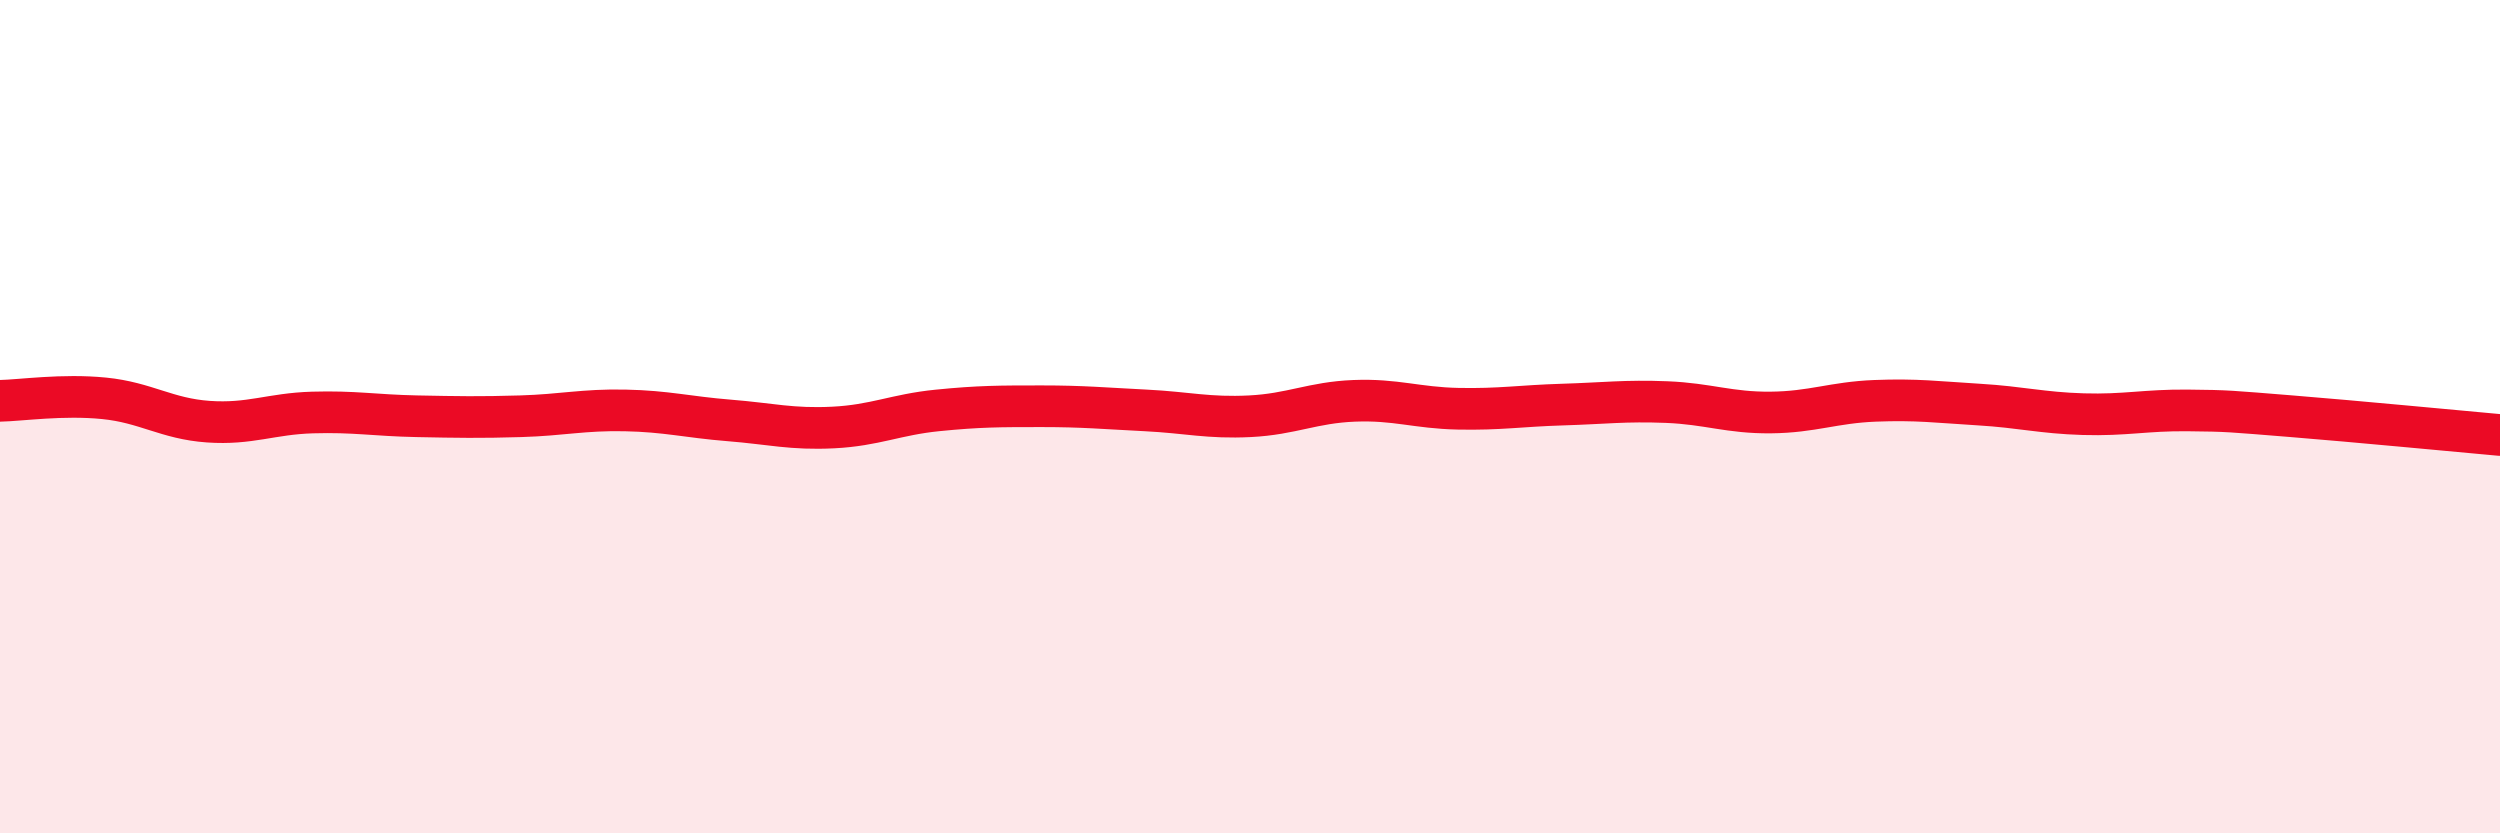
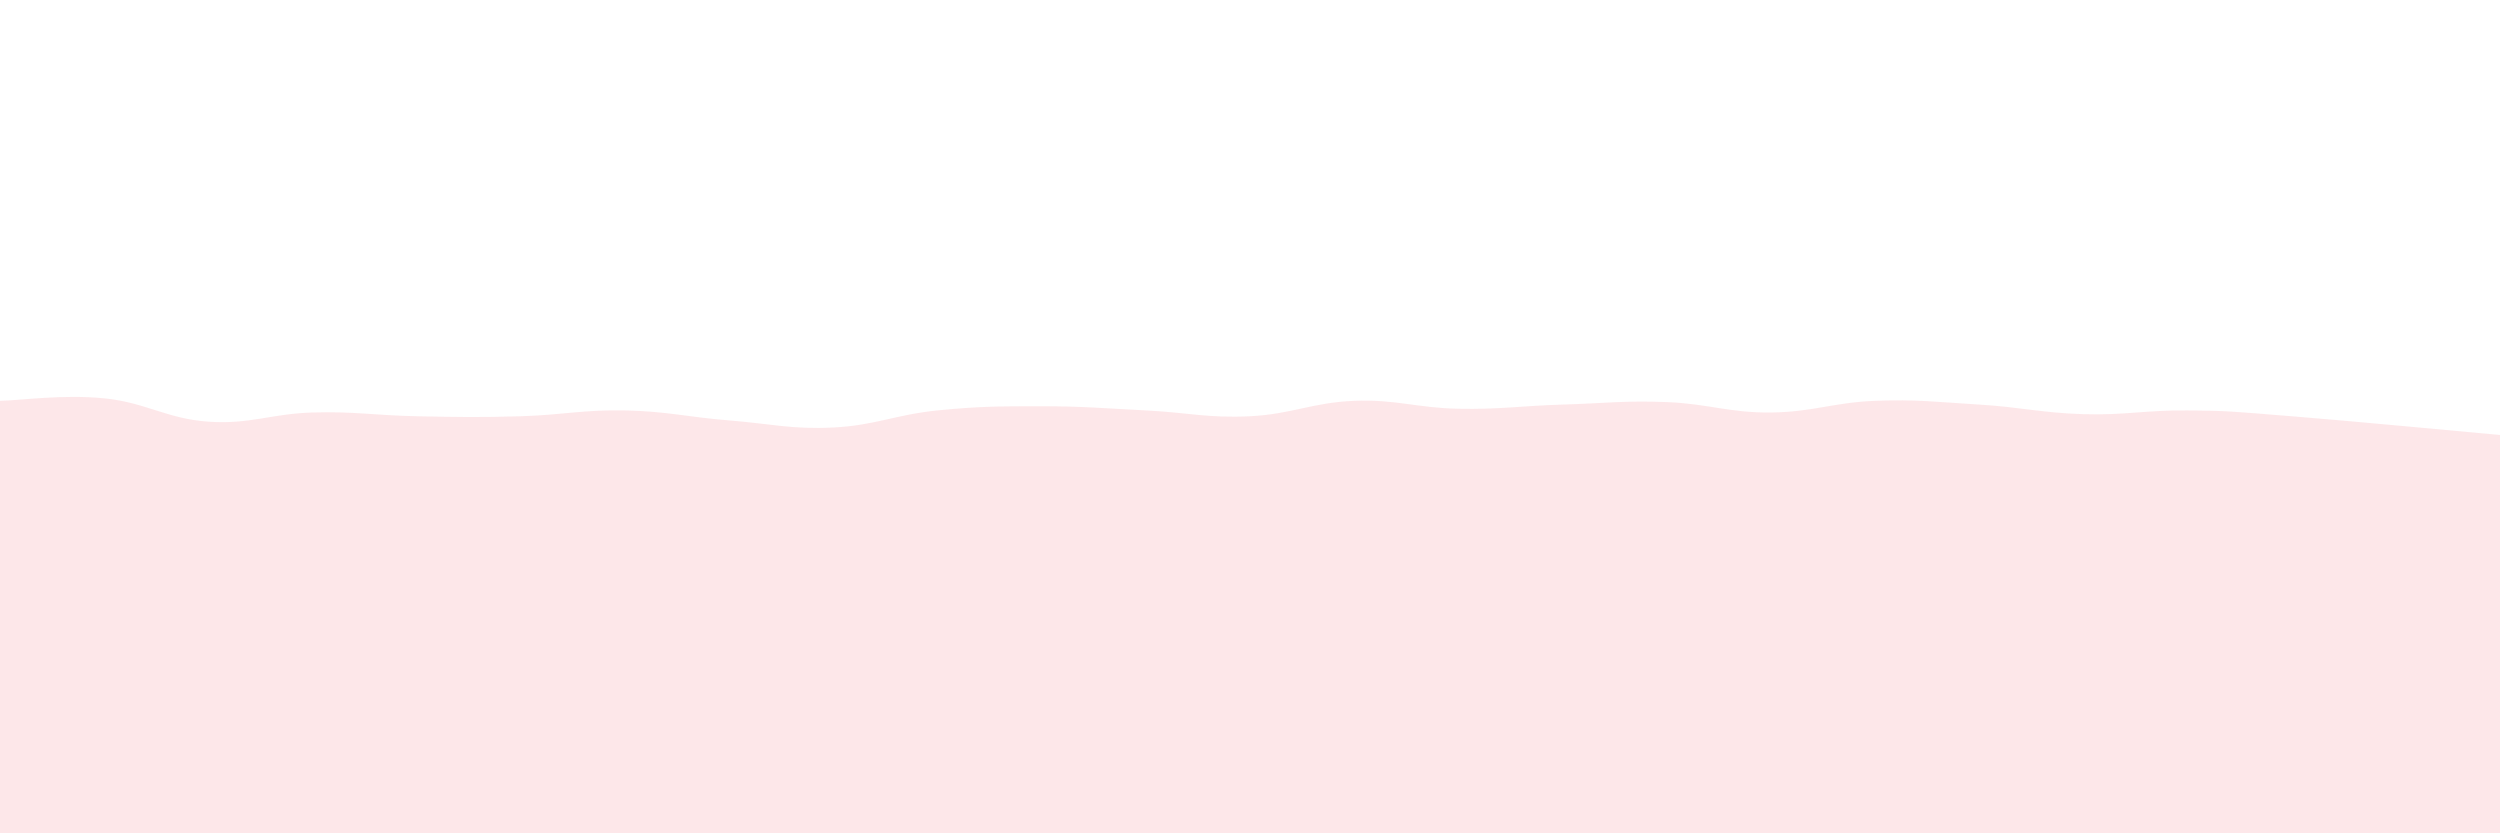
<svg xmlns="http://www.w3.org/2000/svg" width="60" height="20" viewBox="0 0 60 20">
  <path d="M 0,9.62 C 0.5,9.61 1.5,9.46 2.5,9.56 C 3.5,9.66 4,10.05 5,10.12 C 6,10.19 6.5,9.93 7.5,9.9 C 8.5,9.87 9,9.97 10,9.99 C 11,10.01 11.5,10.02 12.5,9.99 C 13.5,9.96 14,9.83 15,9.85 C 16,9.87 16.5,10.01 17.5,10.09 C 18.5,10.17 19,10.31 20,10.26 C 21,10.21 21.5,9.95 22.5,9.85 C 23.5,9.75 24,9.75 25,9.75 C 26,9.75 26.5,9.8 27.5,9.85 C 28.5,9.9 29,10.04 30,9.99 C 31,9.94 31.5,9.66 32.5,9.62 C 33.5,9.58 34,9.79 35,9.81 C 36,9.83 36.5,9.74 37.5,9.71 C 38.5,9.68 39,9.61 40,9.65 C 41,9.69 41.5,9.91 42.5,9.9 C 43.5,9.89 44,9.66 45,9.62 C 46,9.58 46.5,9.65 47.5,9.71 C 48.5,9.77 49,9.91 50,9.94 C 51,9.97 51.5,9.84 52.5,9.85 C 53.5,9.86 53.5,9.87 55,9.99 C 56.5,10.11 59,10.35 60,10.44L60 20L0 20Z" fill="#EB0A25" opacity="0.1" stroke-linecap="round" stroke-linejoin="round" />
-   <path d="M 0,9.62 C 0.5,9.61 1.5,9.46 2.5,9.56 C 3.5,9.66 4,10.05 5,10.12 C 6,10.19 6.5,9.93 7.5,9.9 C 8.5,9.87 9,9.97 10,9.99 C 11,10.01 11.5,10.02 12.5,9.99 C 13.5,9.96 14,9.83 15,9.85 C 16,9.87 16.5,10.01 17.5,10.09 C 18.5,10.17 19,10.31 20,10.26 C 21,10.21 21.5,9.95 22.5,9.85 C 23.5,9.75 24,9.75 25,9.75 C 26,9.75 26.5,9.8 27.5,9.85 C 28.5,9.9 29,10.04 30,9.99 C 31,9.94 31.5,9.66 32.5,9.62 C 33.5,9.58 34,9.79 35,9.81 C 36,9.83 36.5,9.74 37.5,9.71 C 38.5,9.68 39,9.61 40,9.65 C 41,9.69 41.5,9.91 42.5,9.9 C 43.5,9.89 44,9.66 45,9.62 C 46,9.58 46.5,9.65 47.5,9.71 C 48.5,9.77 49,9.91 50,9.94 C 51,9.97 51.5,9.84 52.5,9.85 C 53.5,9.86 53.5,9.87 55,9.99 C 56.5,10.11 59,10.35 60,10.44" stroke="#EB0A25" stroke-width="1" fill="none" stroke-linecap="round" stroke-linejoin="round" />
</svg>